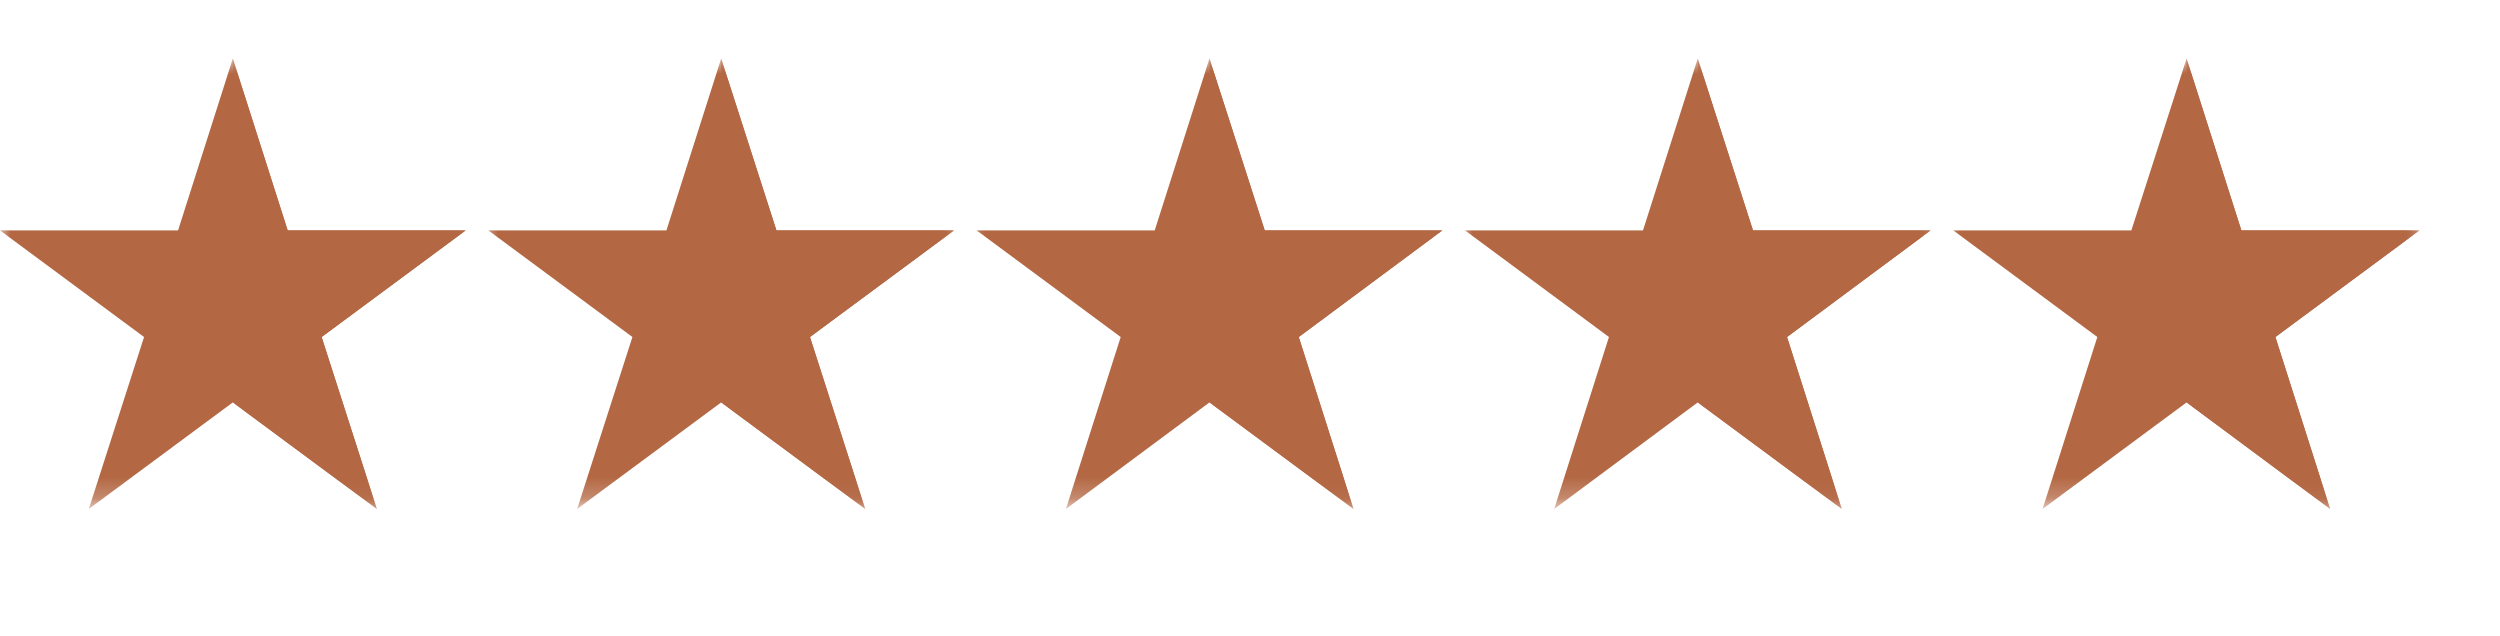
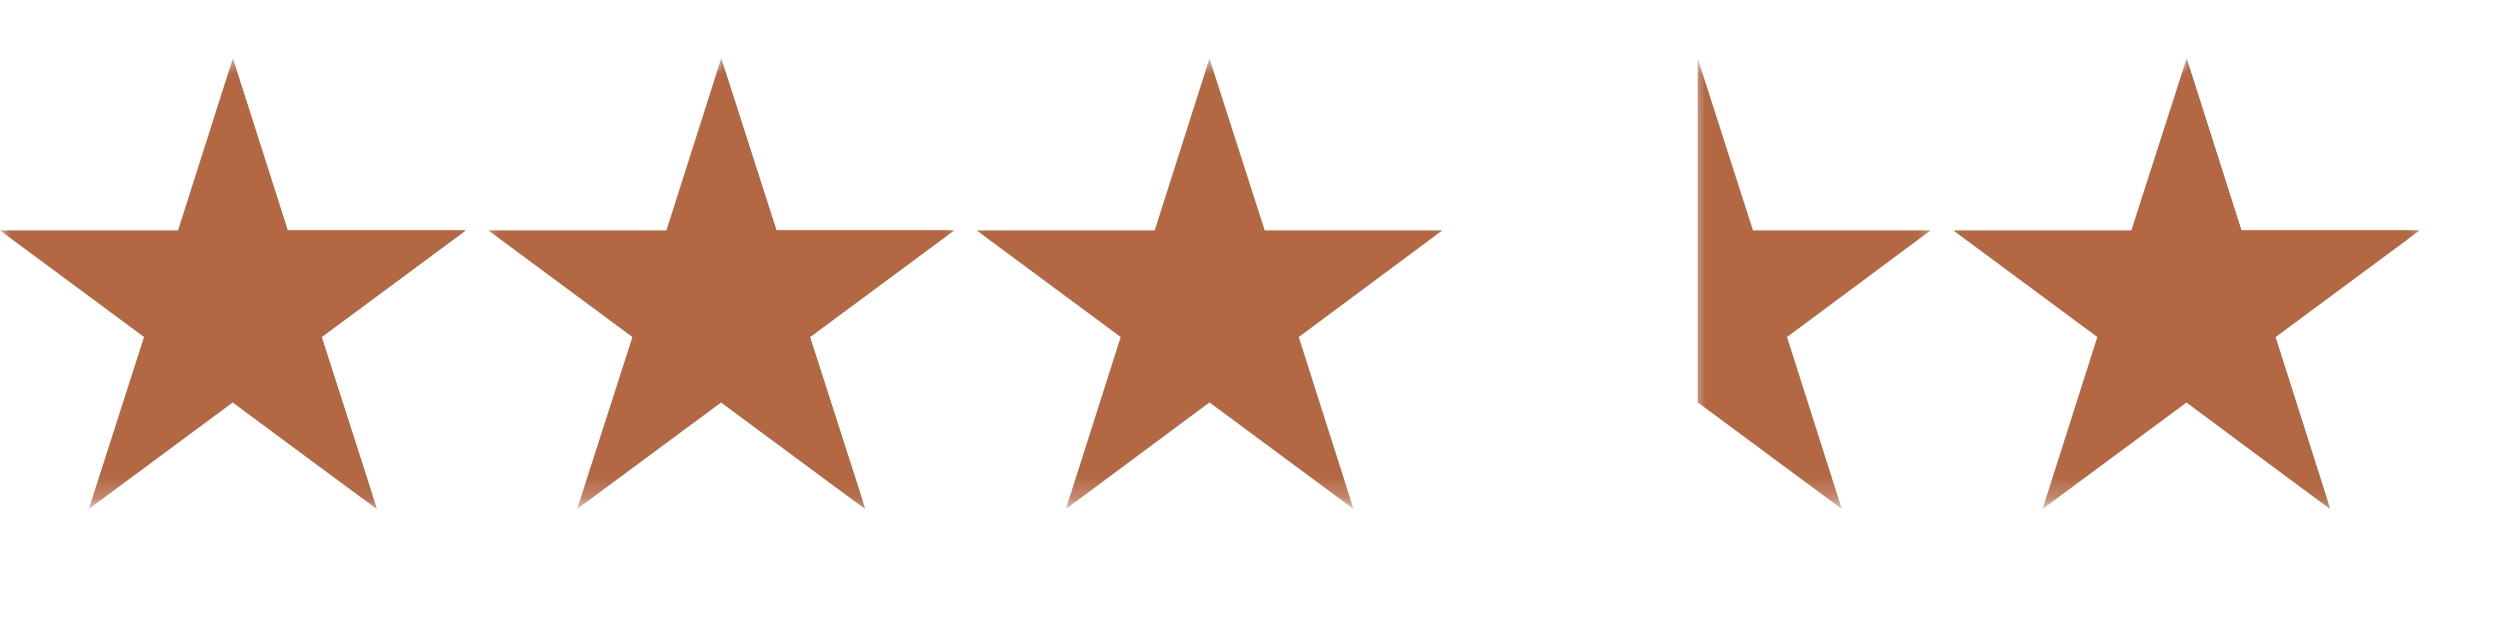
<svg xmlns="http://www.w3.org/2000/svg" width="118" height="30" viewBox="0 0 118 30" fill="none">
  <mask id="mask0_314_2147" style="mask-type:luminance" maskUnits="userSpaceOnUse" x="0" y="2" width="23" height="22">
    <path d="M0 2.727H22.682V23.774H0V2.727Z" fill="white" />
  </mask>
  <g mask="url(#mask0_314_2147)">
    <path d="M15.18 15.907L17.788 24.024L10.989 18.993L4.191 24.024L6.799 15.907L0 10.876H8.404L10.989 2.762L13.578 10.876H21.979L15.18 15.907Z" fill="#B36743" />
  </g>
  <mask id="mask1_314_2147" style="mask-type:luminance" maskUnits="userSpaceOnUse" x="10" y="2" width="13" height="22">
    <path d="M10.883 2.727H22.683V23.774H10.883V2.727Z" fill="white" />
  </mask>
  <g mask="url(#mask1_314_2147)">
    <path d="M15.181 15.907L17.789 24.024L10.99 18.993V2.762L13.579 10.876H21.98L15.181 15.907Z" fill="#B36743" />
  </g>
  <mask id="mask2_314_2147" style="mask-type:luminance" maskUnits="userSpaceOnUse" x="22" y="2" width="24" height="22">
    <path d="M22.682 2.727H45.298V23.774H22.682V2.727Z" fill="white" />
  </mask>
  <g mask="url(#mask2_314_2147)">
    <path d="M38.231 15.907L40.839 24.024L34.04 18.993L27.241 24.024L29.85 15.907L23.051 10.876H31.455L34.04 2.762L36.648 10.876H45.03L38.231 15.907Z" fill="#B36743" />
  </g>
  <mask id="mask3_314_2147" style="mask-type:luminance" maskUnits="userSpaceOnUse" x="33" y="2" width="13" height="22">
    <path d="M33.498 2.727H45.298V23.774H33.498V2.727Z" fill="white" />
  </mask>
  <g mask="url(#mask3_314_2147)">
    <path d="M38.23 15.907L40.838 24.024L34.039 18.993V2.762L36.647 10.876H45.029L38.23 15.907Z" fill="#B36743" />
  </g>
  <mask id="mask4_314_2147" style="mask-type:luminance" maskUnits="userSpaceOnUse" x="45" y="2" width="24" height="22">
    <path d="M45.299 2.727H68.899V23.774H45.299V2.727Z" fill="white" />
  </mask>
  <g mask="url(#mask4_314_2147)">
    <path d="M61.301 15.907L63.886 24.024L57.087 18.993L50.311 24.024L52.897 15.907L46.098 10.876H54.502L57.087 2.762L59.695 10.876H68.077L61.301 15.907Z" fill="#B36743" />
  </g>
  <mask id="mask5_314_2147" style="mask-type:luminance" maskUnits="userSpaceOnUse" x="56" y="2" width="13" height="22">
-     <path d="M56.115 2.727H68.899V23.774H56.115V2.727Z" fill="white" />
-   </mask>
+     </mask>
  <g mask="url(#mask5_314_2147)">
    <path d="M61.302 15.907L63.887 24.024L57.088 18.993V2.762L59.696 10.876H68.077L61.302 15.907Z" fill="#B36743" />
  </g>
  <mask id="mask6_314_2147" style="mask-type:luminance" maskUnits="userSpaceOnUse" x="68" y="2" width="24" height="22">
-     <path d="M68.898 2.727H91.515V23.774H68.898V2.727Z" fill="white" />
-   </mask>
+     </mask>
  <g mask="url(#mask6_314_2147)">
    <path d="M84.348 15.907L86.933 24.024L80.134 18.993L73.358 24.024L75.943 15.907L69.148 10.876H77.549L80.134 2.762L82.742 10.876H91.124L84.348 15.907Z" fill="#B36743" />
  </g>
  <mask id="mask7_314_2147" style="mask-type:luminance" maskUnits="userSpaceOnUse" x="79" y="2" width="13" height="22">
    <path d="M79.715 2.727H91.515V23.774H79.715V2.727Z" fill="white" />
  </mask>
  <g mask="url(#mask7_314_2147)">
    <path d="M84.347 15.907L86.932 24.024L80.133 18.993V2.762L82.741 10.876H91.122L84.347 15.907Z" fill="#B36743" />
  </g>
  <mask id="mask8_314_2147" style="mask-type:luminance" maskUnits="userSpaceOnUse" x="91" y="2" width="24" height="22">
    <path d="M91.516 2.727H114.194V23.774H91.516V2.727Z" fill="white" />
  </mask>
  <g mask="url(#mask8_314_2147)">
    <path d="M107.399 15.907L109.984 24.024L103.208 18.993L96.409 24.024L98.994 15.907L92.195 10.876H100.6L103.208 2.762L105.793 10.876H114.197L107.399 15.907Z" fill="#B36743" />
  </g>
  <mask id="mask9_314_2147" style="mask-type:luminance" maskUnits="userSpaceOnUse" x="102" y="2" width="13" height="22">
    <path d="M102.332 2.727H114.193V23.774H102.332V2.727Z" fill="white" />
  </mask>
  <g mask="url(#mask9_314_2147)">
    <path d="M107.398 15.907L109.983 24.024L103.207 18.993V2.762L105.792 10.876H114.197L107.398 15.907Z" fill="#B36743" />
  </g>
</svg>